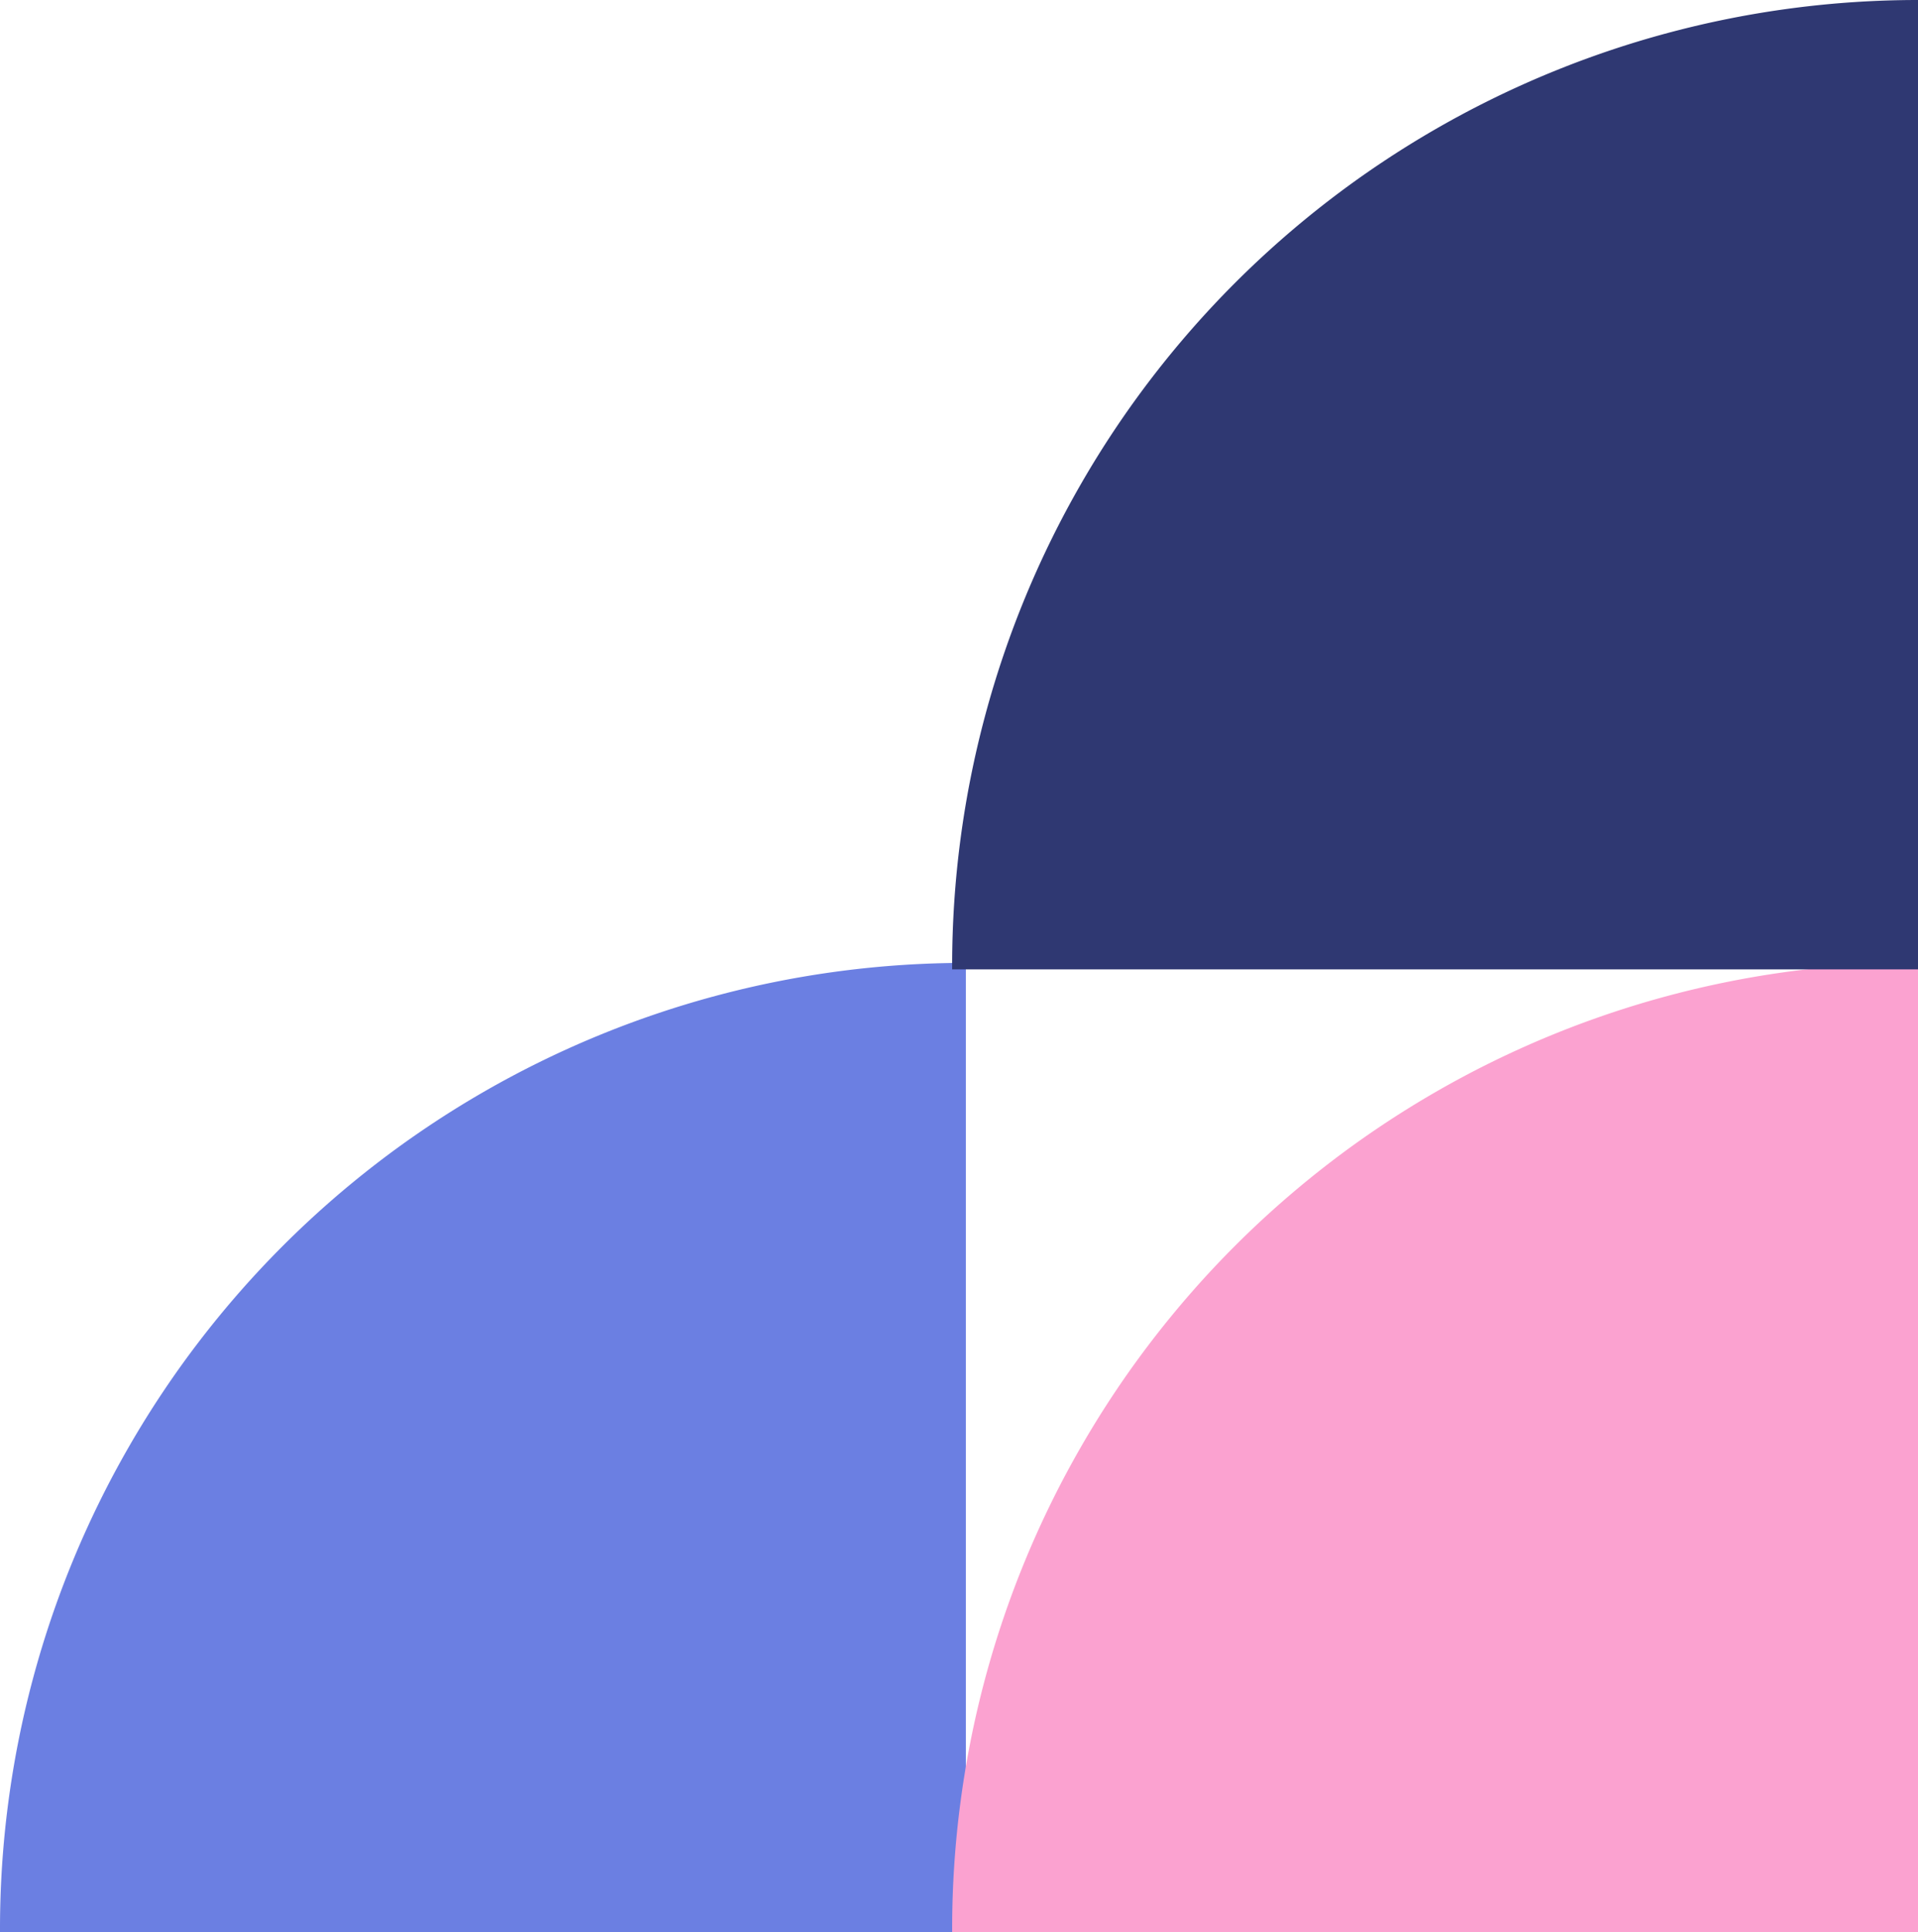
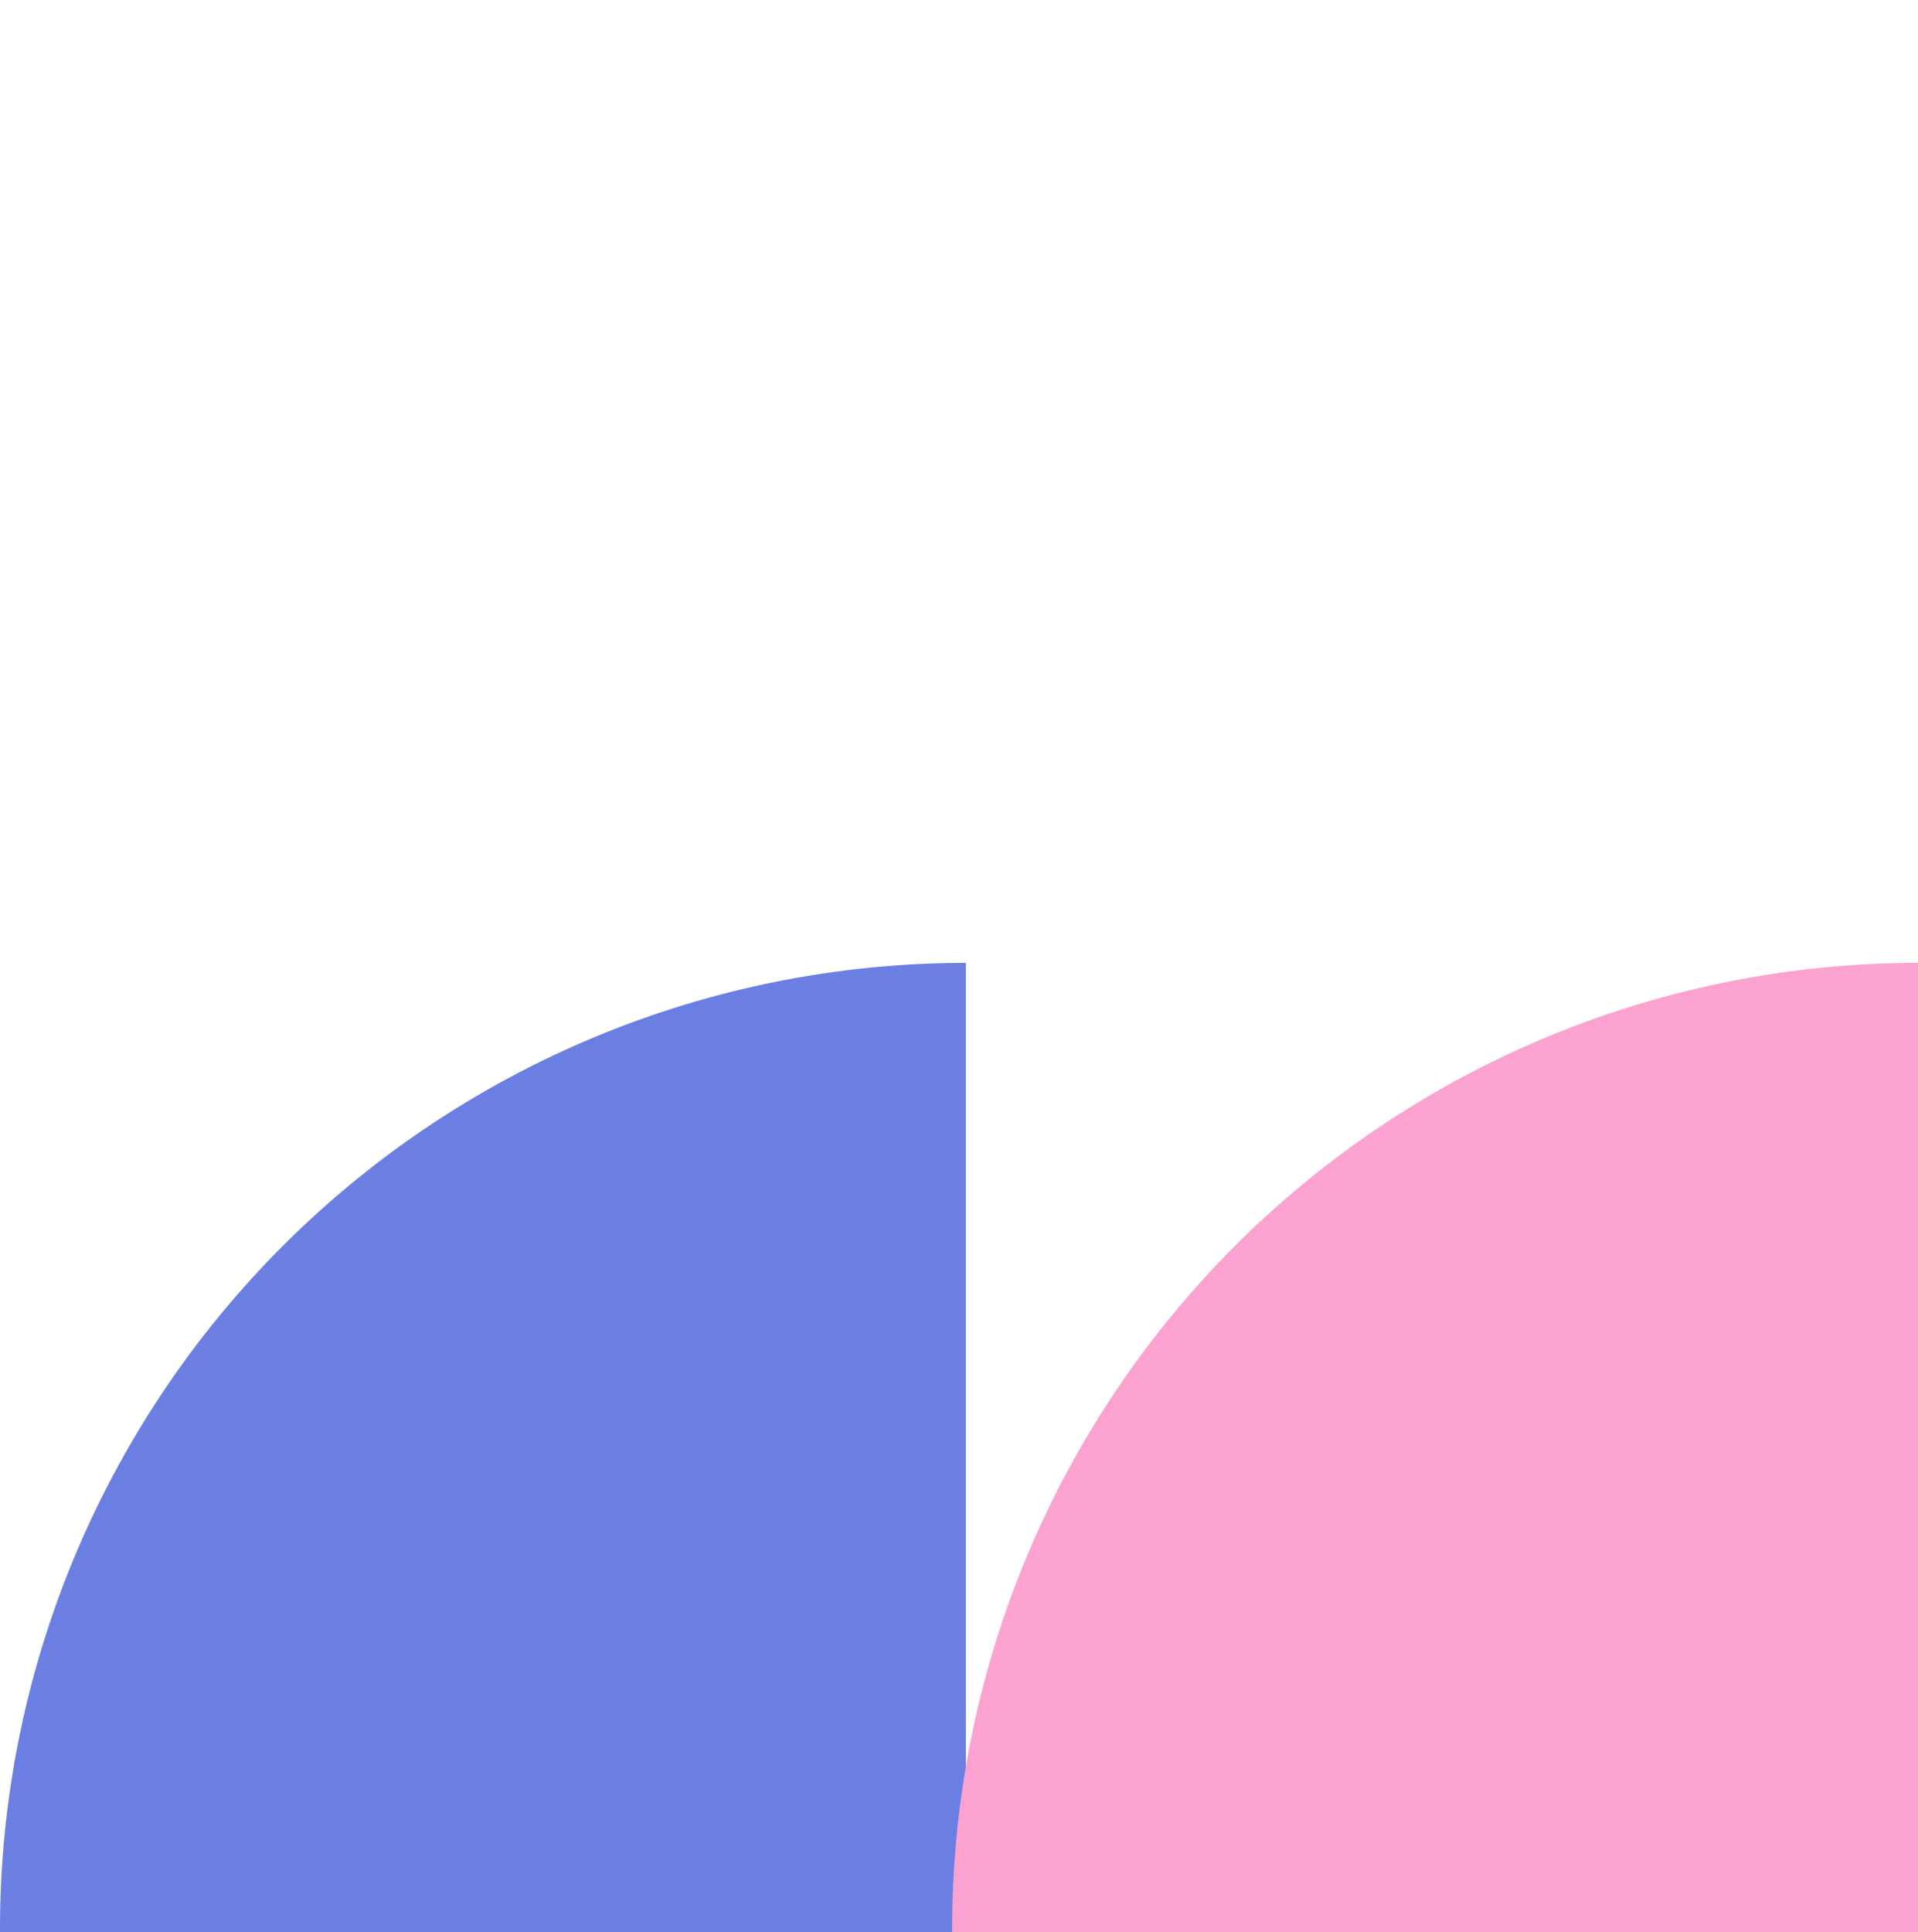
<svg xmlns="http://www.w3.org/2000/svg" width="21.389" height="21.546" viewBox="0 0 21.389 21.546">
  <g id="Grupo_2519" data-name="Grupo 2519" transform="translate(-0.02 -1.227)">
    <path id="Trazado_361" data-name="Trazado 361" d="M10.771,0A10.771,10.771,0,0,0,0,10.771c0,.013,0,.026,0,.038H10.771Z" transform="translate(0.02 11.964)" fill="#6b7fe2" />
    <path id="Trazado_359" data-name="Trazado 359" d="M10.809,10.771A10.771,10.771,0,0,0,.038,0H0V10.771Z" transform="translate(10.638 22.773) rotate(-90)" fill="#fba2d0" />
-     <path id="Trazado_360" data-name="Trazado 360" d="M10.809,10.771A10.771,10.771,0,0,0,.038,0H0V10.771Z" transform="translate(10.638 12.036) rotate(-90)" fill="#2f3872" />
  </g>
</svg>